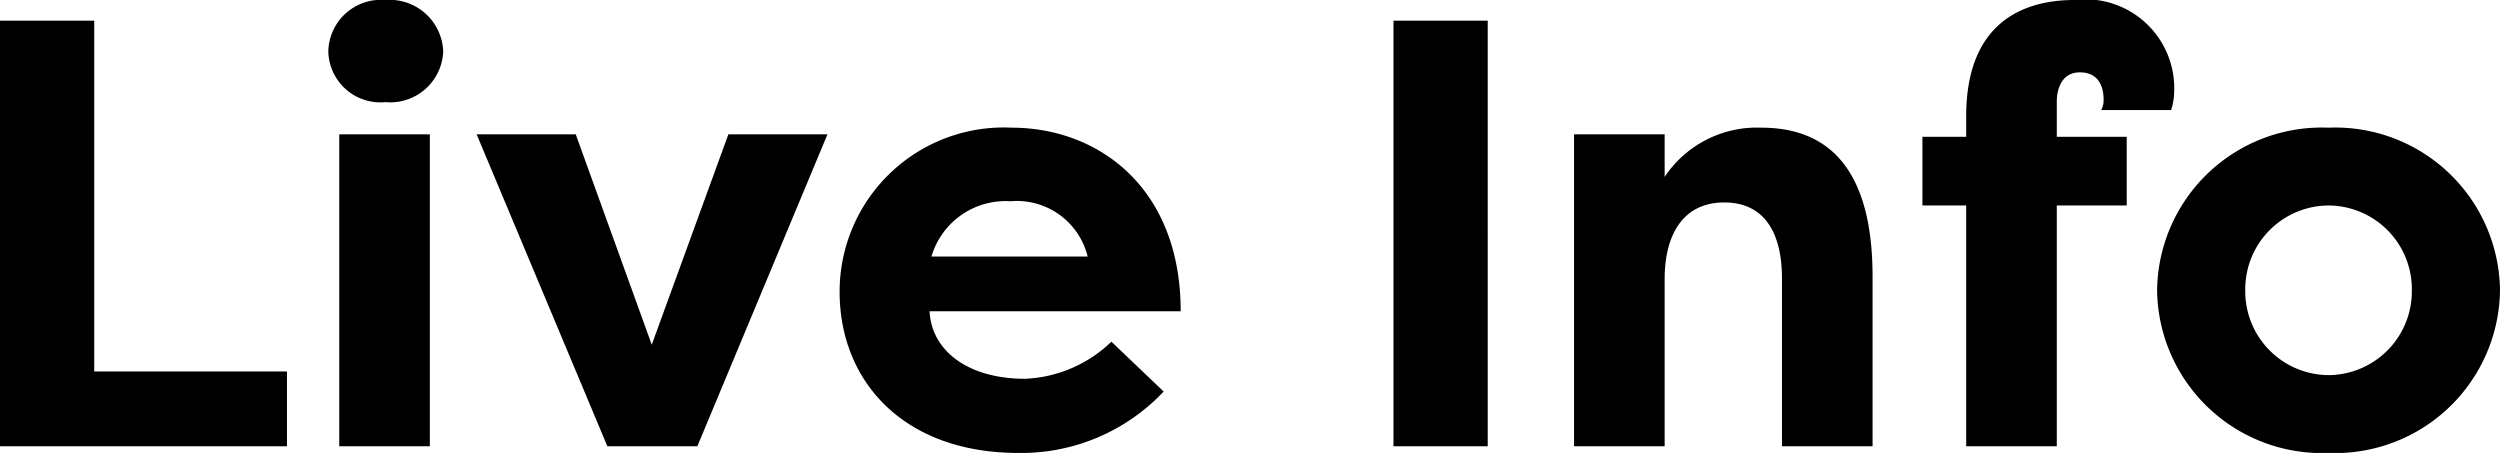
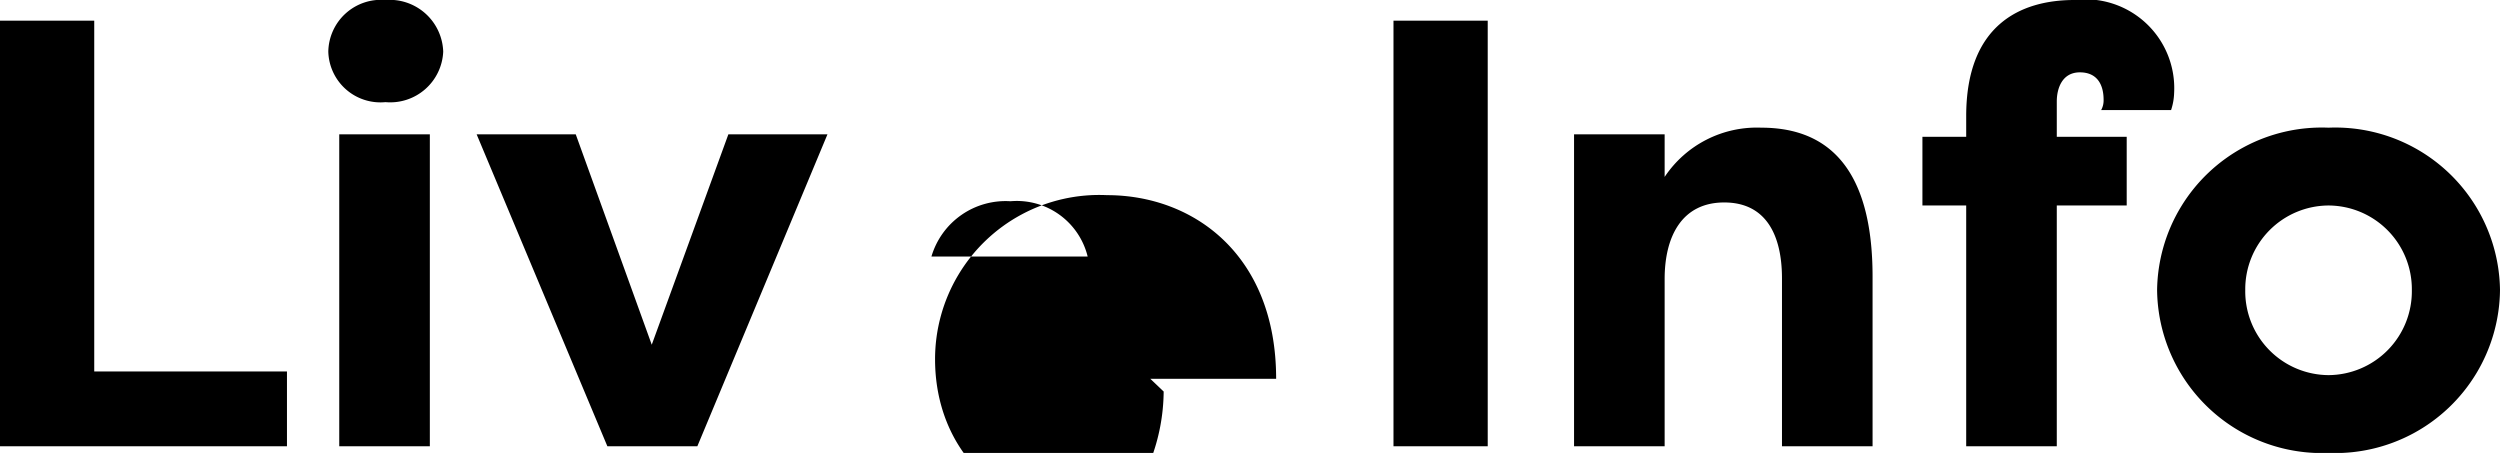
<svg xmlns="http://www.w3.org/2000/svg" width="82.24" height="14.9" viewBox="0 0 82.24 14.9">
-   <path id="パス_37517" data-name="パス 37517" d="M-37.51-2.46V-14h-3.1V0h9.44V-2.46ZM-26.47,0V-10.26h-2.98V0Zm-3.34-12.98a1.716,1.716,0,0,0,1.88,1.66,1.745,1.745,0,0,0,1.9-1.66,1.763,1.763,0,0,0-1.9-1.7A1.734,1.734,0,0,0-29.81-12.98Zm16.42,2.72h-3.26l-2.52,6.92-2.5-6.92h-3.26L-20.63,0h2.96Zm6.02,2.2A2.4,2.4,0,0,1-4.83-6.24H-9.97A2.544,2.544,0,0,1-7.37-8.06Zm3.32,4.62A4.338,4.338,0,0,1-6.89-2.22c-1.9,0-3.08-.94-3.14-2.22h8.26c0-4.08-2.72-6.04-5.56-6.04a5.4,5.4,0,0,0-5.66,5.4c0,2.92,2.08,5.3,5.88,5.3A6.435,6.435,0,0,0-2.33-1.8ZM8.33-14H5.23V0h3.1ZM11.17,0h2.98V-5.5c0-1.42.58-2.52,1.96-2.52s1.9,1.08,1.9,2.5V0h2.98V-5.58c0-2.6-.78-4.9-3.66-4.9a3.646,3.646,0,0,0-3.18,1.62v-1.4H11.17ZM27.05-11.34c0-.44.18-.96.76-.96s.78.42.78.9a.657.657,0,0,1-.08.34h2.3a1.949,1.949,0,0,0,.1-.56,2.923,2.923,0,0,0-3.28-3.06c-1.8,0-3.56.84-3.56,3.82v.68H22.63v2.26h1.44V0h2.98V-7.92h2.3v-2.26h-2.3Zm3.3,6.2A5.422,5.422,0,0,0,35.99.22a5.423,5.423,0,0,0,5.64-5.36,5.419,5.419,0,0,0-5.64-5.34A5.419,5.419,0,0,0,30.35-5.14Zm2.9,0a2.753,2.753,0,0,1,2.74-2.78,2.753,2.753,0,0,1,2.74,2.78,2.758,2.758,0,0,1-2.74,2.8A2.757,2.757,0,0,1,33.25-5.14Z" transform="translate(40.61 14.68)" />
+   <path id="パス_37517" data-name="パス 37517" d="M-37.51-2.46V-14h-3.1V0h9.44V-2.46ZM-26.47,0V-10.26h-2.98V0Zm-3.34-12.98a1.716,1.716,0,0,0,1.88,1.66,1.745,1.745,0,0,0,1.9-1.66,1.763,1.763,0,0,0-1.9-1.7A1.734,1.734,0,0,0-29.81-12.98Zm16.42,2.72h-3.26l-2.52,6.92-2.5-6.92h-3.26L-20.63,0h2.96Zm6.02,2.2A2.4,2.4,0,0,1-4.83-6.24H-9.97A2.544,2.544,0,0,1-7.37-8.06Zm3.32,4.62A4.338,4.338,0,0,1-6.89-2.22h8.26c0-4.08-2.72-6.04-5.56-6.04a5.4,5.4,0,0,0-5.66,5.4c0,2.92,2.08,5.3,5.88,5.3A6.435,6.435,0,0,0-2.33-1.8ZM8.33-14H5.23V0h3.1ZM11.17,0h2.98V-5.5c0-1.42.58-2.52,1.96-2.52s1.9,1.08,1.9,2.5V0h2.98V-5.58c0-2.6-.78-4.9-3.66-4.9a3.646,3.646,0,0,0-3.18,1.62v-1.4H11.17ZM27.05-11.34c0-.44.18-.96.76-.96s.78.42.78.9a.657.657,0,0,1-.08.34h2.3a1.949,1.949,0,0,0,.1-.56,2.923,2.923,0,0,0-3.28-3.06c-1.8,0-3.56.84-3.56,3.82v.68H22.63v2.26h1.44V0h2.98V-7.92h2.3v-2.26h-2.3Zm3.3,6.2A5.422,5.422,0,0,0,35.99.22a5.423,5.423,0,0,0,5.64-5.36,5.419,5.419,0,0,0-5.64-5.34A5.419,5.419,0,0,0,30.35-5.14Zm2.9,0a2.753,2.753,0,0,1,2.74-2.78,2.753,2.753,0,0,1,2.74,2.78,2.758,2.758,0,0,1-2.74,2.8A2.757,2.757,0,0,1,33.25-5.14Z" transform="translate(40.61 14.68)" />
</svg>